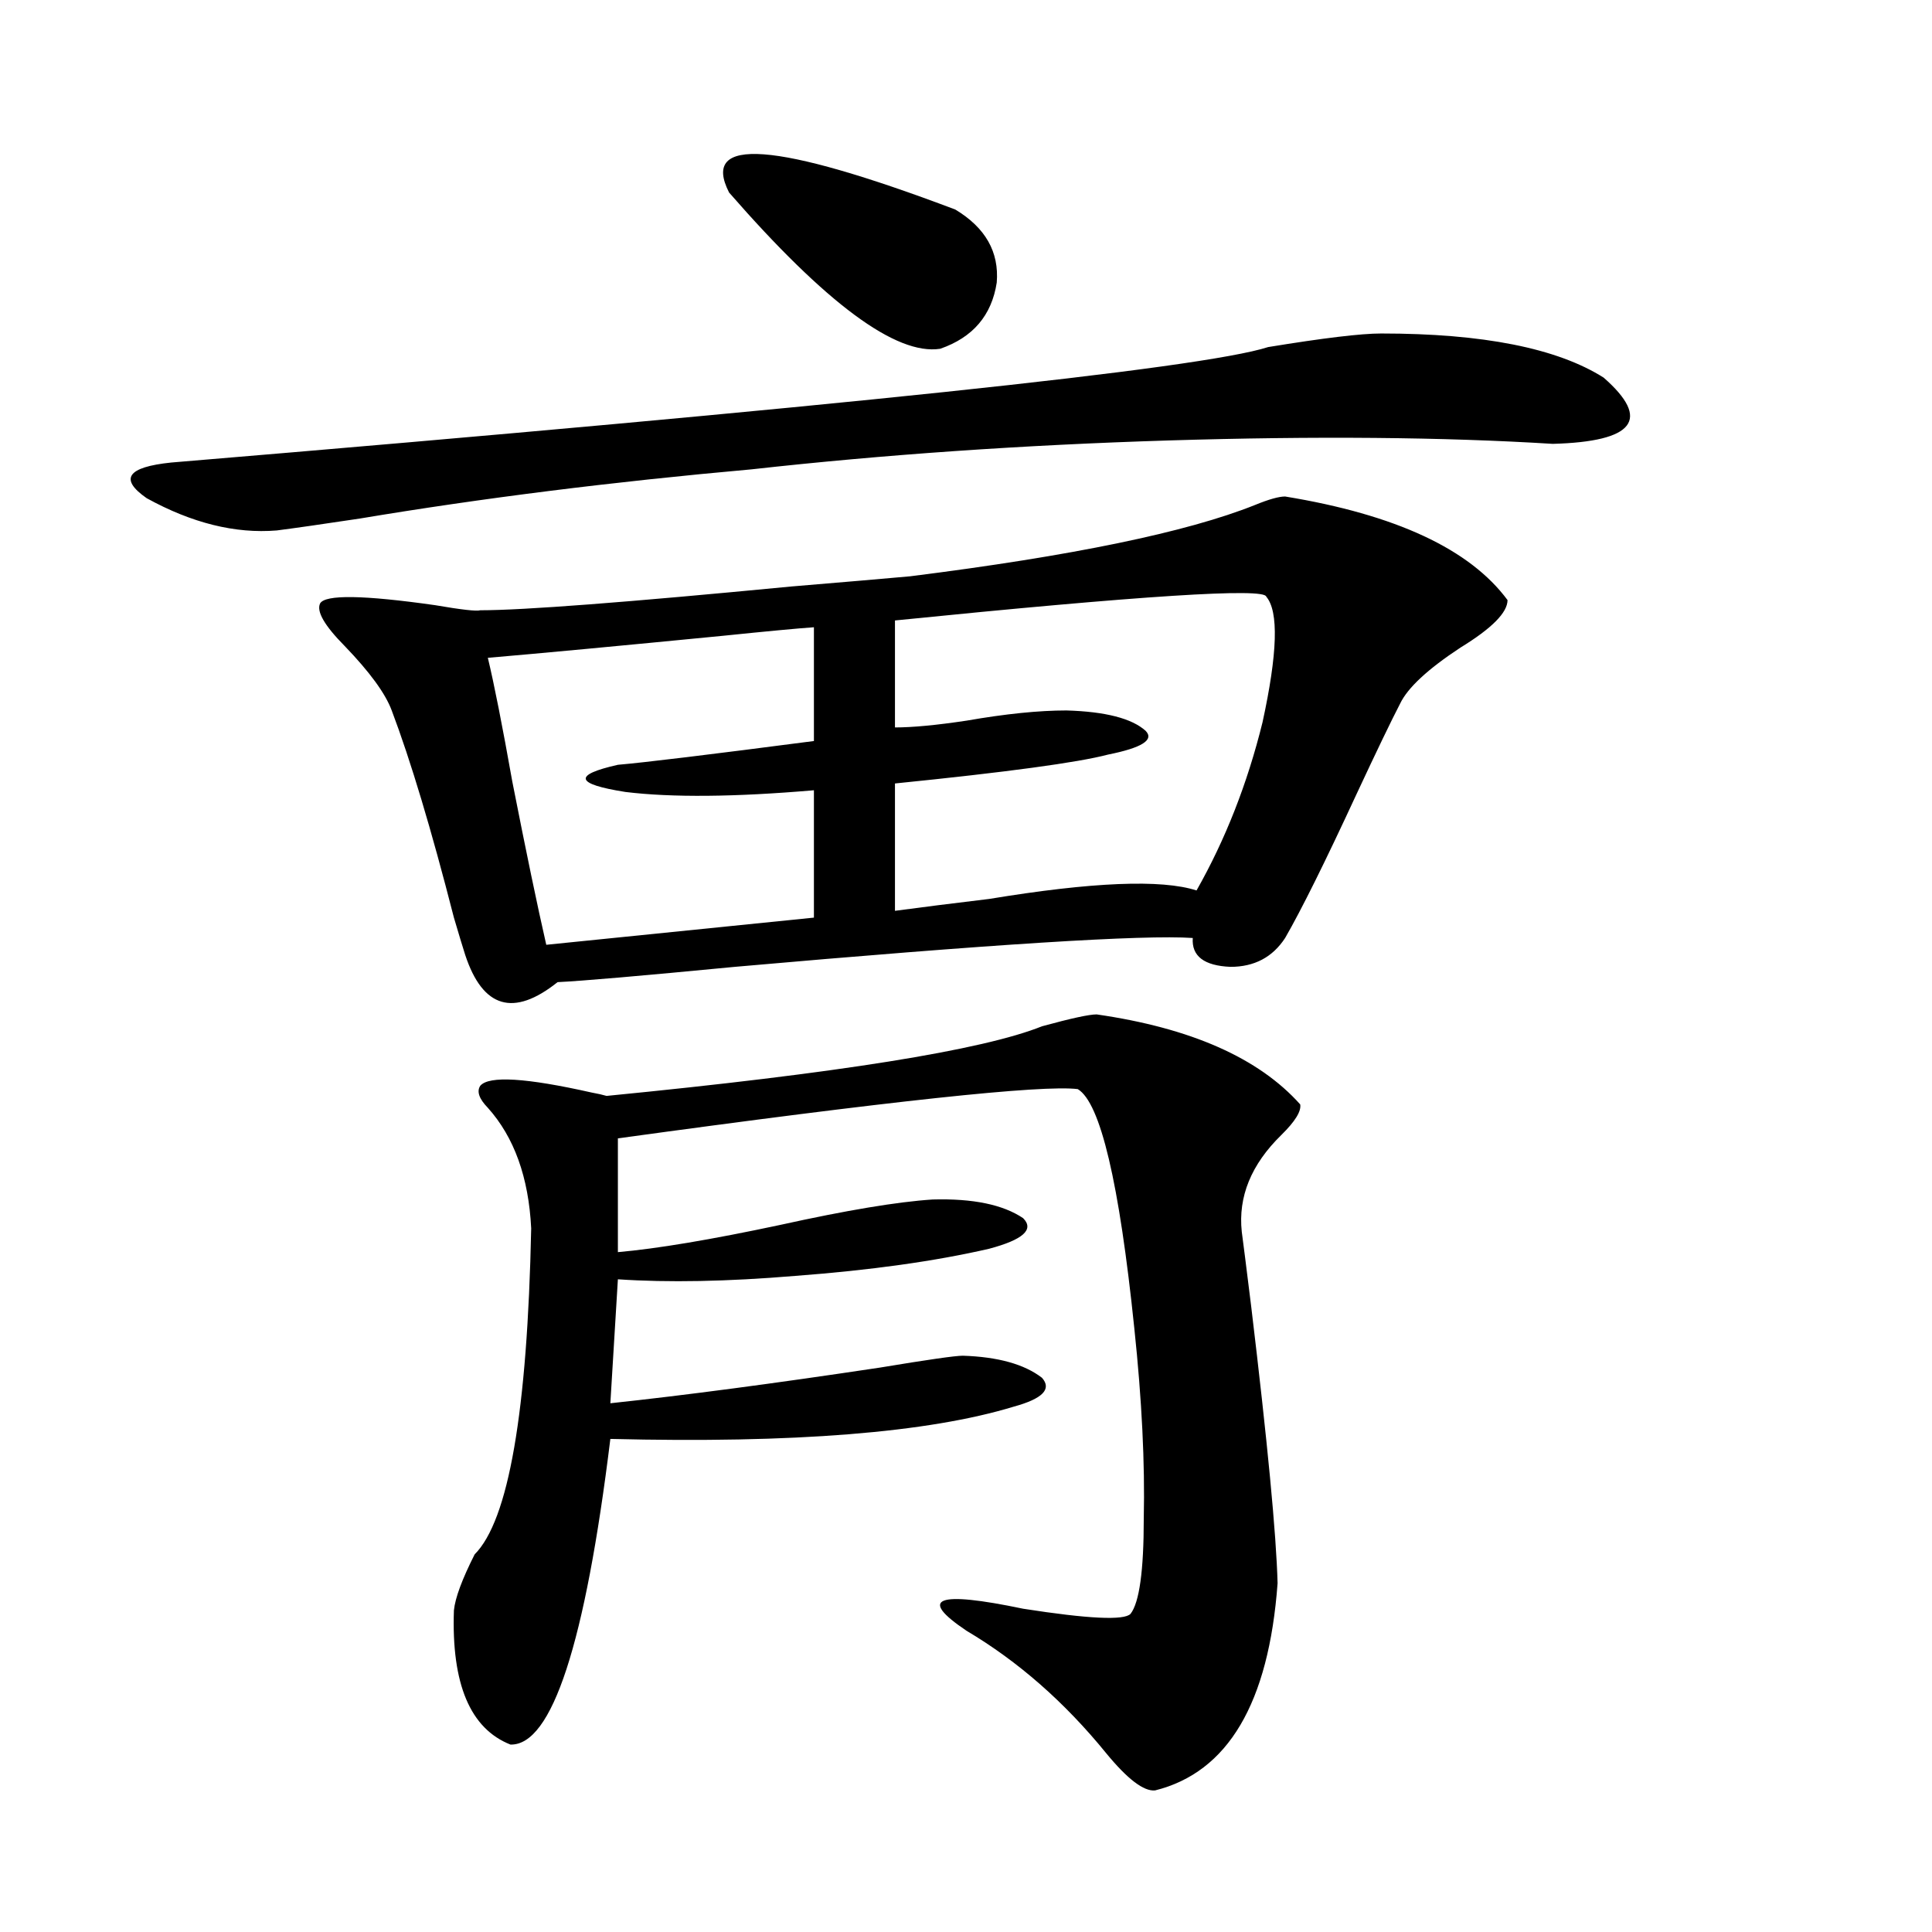
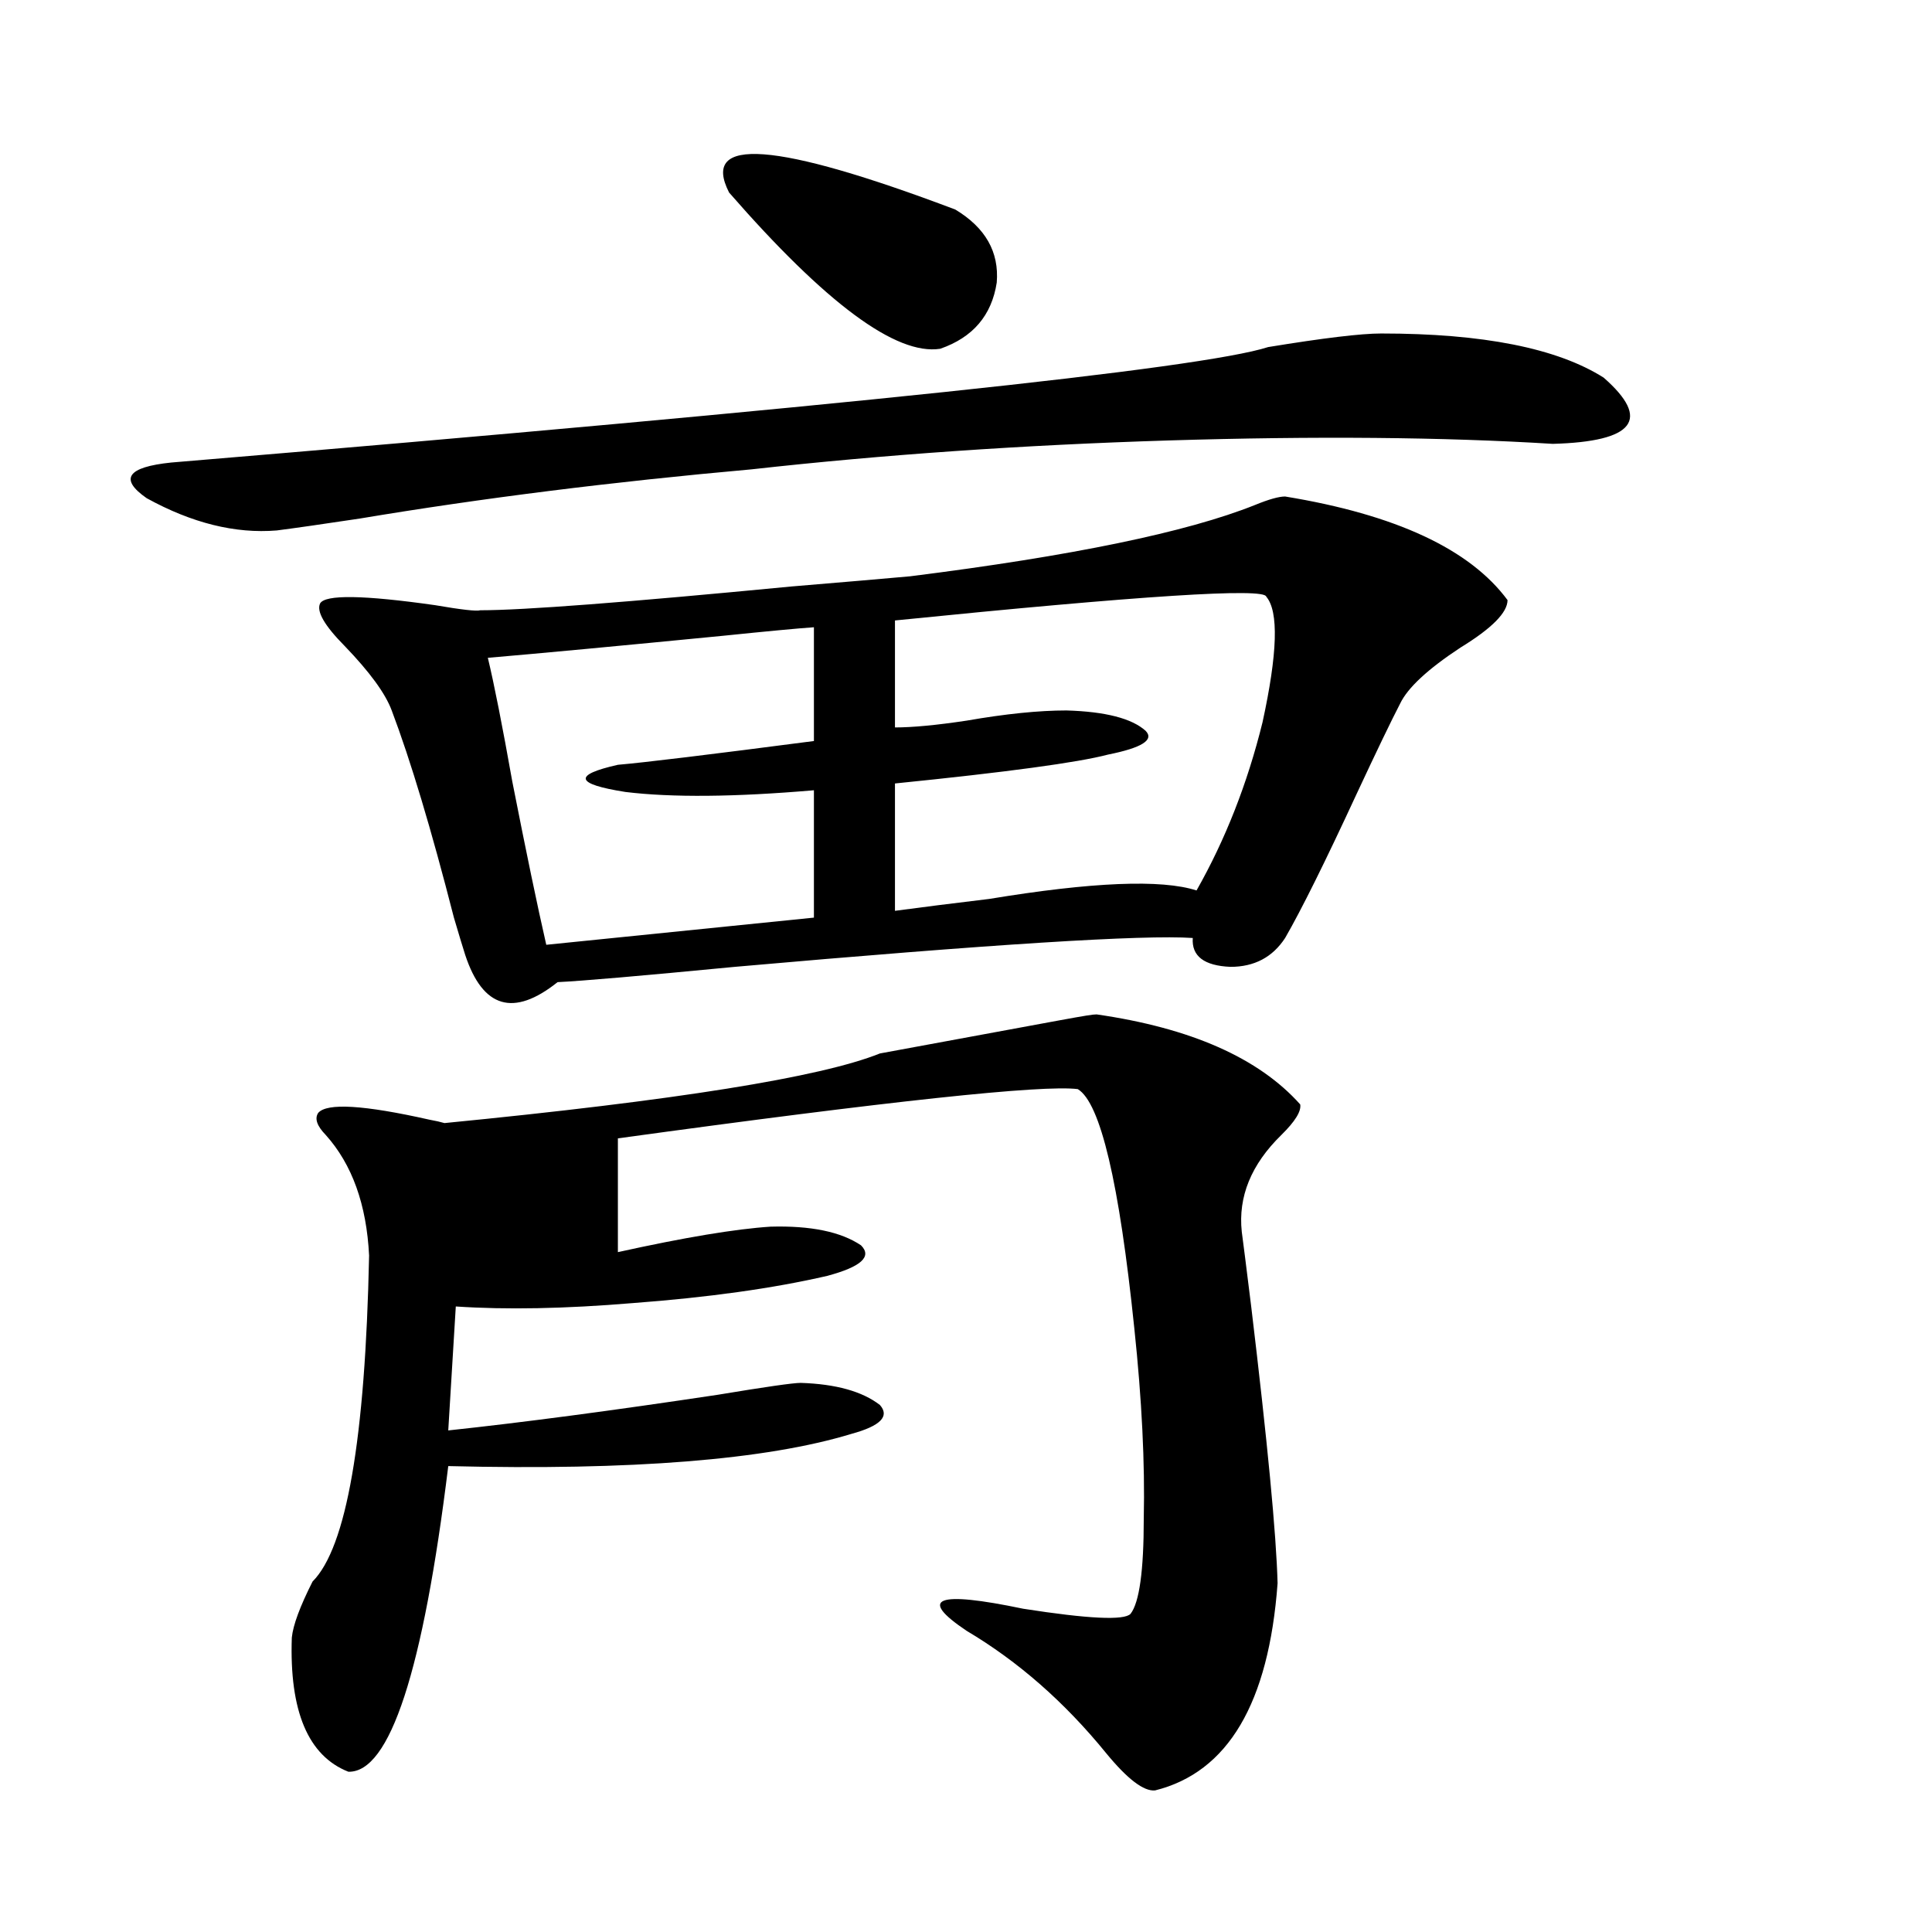
<svg xmlns="http://www.w3.org/2000/svg" version="1.1" id="图层_1" x="0px" y="0px" width="1000px" height="1000px" viewBox="0 0 1000 1000" enable-background="new 0 0 1000 1000" xml:space="preserve">
-   <path d="M714.934,172.613c52.682,0,91.05,7.621,115.119,22.852c24.71,21.684,15.93,33.109-26.341,34.277  c-56.584-3.516-122.924-4.093-199.02-1.758c-75.455,2.348-147.313,7.333-215.604,14.941  c-72.193,6.454-139.844,14.941-202.922,25.488c-19.512,2.938-33.825,4.985-42.926,6.152c-21.463,1.758-43.901-3.804-67.315-16.699  c-14.313-9.957-10.091-16.109,12.683-18.457c344.047-28.702,533.311-48.629,567.791-59.766  C685.011,174.961,704.522,172.613,714.934,172.613z M471.037,298.297c83.9-10.547,143.411-22.852,178.532-36.914  c7.149-2.926,12.348-4.395,15.609-4.395c57.225,9.379,95.607,27.246,115.119,53.613c0,6.454-8.14,14.653-24.39,24.609  c-16.92,11.138-27.316,20.806-31.219,29.004c-4.558,8.789-12.042,24.321-22.438,46.582c-16.265,35.156-28.627,60.067-37.072,74.707  c-6.509,9.97-15.944,14.941-28.292,14.941c-13.658-0.577-20.167-5.562-19.512-14.941c-25.365-1.758-104.388,3.228-237.067,14.941  c-48.779,4.696-79.357,7.333-91.705,7.91c-22.773,18.169-38.703,13.485-47.804-14.063c-1.311-4.093-3.262-10.547-5.854-19.336  c-11.707-45.703-22.438-81.437-32.194-107.227c-3.262-8.789-11.387-19.913-24.39-33.398c-10.411-10.547-14.634-17.866-12.683-21.973  c2.592-4.683,22.438-4.395,59.511,0.879c13.658,2.349,21.463,3.228,23.414,2.637c22.104,0,75.761-4.093,160.972-12.305  C437.532,301.235,458.02,299.478,471.037,298.297z M567.62,525.055c48.779,7.031,83.9,22.563,105.363,46.582  c0.641,3.516-2.606,8.789-9.756,15.82c-15.609,15.243-22.438,31.942-20.487,50.098c0.641,4.696,2.271,17.578,4.878,38.672  c8.445,70.313,13.003,118.075,13.658,143.262c-4.558,62.101-25.7,97.847-63.413,107.227c-5.854,0.577-14.313-5.864-25.365-19.336  c-21.463-26.367-45.532-47.461-72.193-63.281c-25.365-17.001-15.609-20.806,29.268-11.426c33.811,5.273,52.347,6.152,55.608,2.637  c4.543-5.864,6.829-22.261,6.829-49.219c0.641-28.702-0.976-61.523-4.878-98.438c-7.805-75.586-17.561-116.895-29.268-123.926  c-18.216-2.335-97.559,6.152-238.043,25.488v58.887c20.152-1.758,48.124-6.44,83.9-14.063c34.466-7.608,60.807-12.003,79.022-13.184  c20.808-0.577,36.417,2.637,46.828,9.668c5.854,5.864,0,11.138-17.561,15.82c-27.972,6.454-61.462,11.138-100.485,14.063  c-35.121,2.938-65.699,3.516-91.705,1.758l-3.902,64.16c38.368-4.093,84.876-10.245,139.509-18.457  c24.71-4.093,39.023-6.152,42.926-6.152c18.201,0.591,31.859,4.395,40.975,11.426c5.198,5.864,0.32,10.849-14.634,14.941  c-44.236,13.485-113.823,19.048-208.775,16.699c-13.018,106.046-30.243,158.78-51.706,158.203  c-20.822-8.212-30.578-31.353-29.268-69.434c0.641-6.454,4.223-16.108,10.731-29.004c17.561-17.578,27.316-73.828,29.268-168.75  c-1.311-26.367-8.78-47.159-22.438-62.402c-4.558-4.683-5.854-8.487-3.902-11.426c4.543-5.273,23.734-4.093,57.56,3.516  c3.247,0.591,5.854,1.181,7.805,1.758c119.662-11.714,194.782-23.73,225.36-36.035C554.282,527.114,563.718,525.055,567.62,525.055z   M421.282,324.664c-8.46,0.591-24.069,2.06-46.828,4.395c-53.992,5.273-94.632,9.091-121.948,11.426  c3.247,13.485,7.47,34.868,12.683,64.16c7.149,36.337,13.003,64.462,17.561,84.375l138.533-14.063v-65.918  c-40.975,3.516-73.504,3.817-97.559,0.879c-26.021-4.093-27.316-8.789-3.902-14.063c13.658-1.167,47.469-5.273,101.461-12.305  V324.664z M377.381,99.664c-14.969-29.293,24.055-26.367,117.07,8.789c15.609,9.379,22.759,21.973,21.463,37.793  c-2.606,17.001-12.362,28.427-29.268,34.277C463.873,184.039,427.456,157.095,377.381,99.664z M655.423,308.844  c-0.655-4.683-64.724-0.577-192.19,12.305v55.371c9.101,0,21.463-1.167,37.072-3.516c20.152-3.516,37.393-5.273,51.706-5.273  c20.152,0.591,33.811,4.106,40.975,10.547c4.543,4.696-1.951,8.789-19.512,12.305c-15.609,4.106-52.361,9.091-110.241,14.941v65.918  c13.003-1.758,29.268-3.804,48.779-6.152c53.322-8.789,89.099-10.245,107.314-4.395c14.954-26.367,26.341-55.371,34.146-87.012  C661.276,338.149,661.917,316.466,655.423,308.844z" />
+   <path d="M714.934,172.613c52.682,0,91.05,7.621,115.119,22.852c24.71,21.684,15.93,33.109-26.341,34.277  c-56.584-3.516-122.924-4.093-199.02-1.758c-75.455,2.348-147.313,7.333-215.604,14.941  c-72.193,6.454-139.844,14.941-202.922,25.488c-19.512,2.938-33.825,4.985-42.926,6.152c-21.463,1.758-43.901-3.804-67.315-16.699  c-14.313-9.957-10.091-16.109,12.683-18.457c344.047-28.702,533.311-48.629,567.791-59.766  C685.011,174.961,704.522,172.613,714.934,172.613z M471.037,298.297c83.9-10.547,143.411-22.852,178.532-36.914  c7.149-2.926,12.348-4.395,15.609-4.395c57.225,9.379,95.607,27.246,115.119,53.613c0,6.454-8.14,14.653-24.39,24.609  c-16.92,11.138-27.316,20.806-31.219,29.004c-4.558,8.789-12.042,24.321-22.438,46.582c-16.265,35.156-28.627,60.067-37.072,74.707  c-6.509,9.97-15.944,14.941-28.292,14.941c-13.658-0.577-20.167-5.562-19.512-14.941c-25.365-1.758-104.388,3.228-237.067,14.941  c-48.779,4.696-79.357,7.333-91.705,7.91c-22.773,18.169-38.703,13.485-47.804-14.063c-1.311-4.093-3.262-10.547-5.854-19.336  c-11.707-45.703-22.438-81.437-32.194-107.227c-3.262-8.789-11.387-19.913-24.39-33.398c-10.411-10.547-14.634-17.866-12.683-21.973  c2.592-4.683,22.438-4.395,59.511,0.879c13.658,2.349,21.463,3.228,23.414,2.637c22.104,0,75.761-4.093,160.972-12.305  C437.532,301.235,458.02,299.478,471.037,298.297z M567.62,525.055c48.779,7.031,83.9,22.563,105.363,46.582  c0.641,3.516-2.606,8.789-9.756,15.82c-15.609,15.243-22.438,31.942-20.487,50.098c0.641,4.696,2.271,17.578,4.878,38.672  c8.445,70.313,13.003,118.075,13.658,143.262c-4.558,62.101-25.7,97.847-63.413,107.227c-5.854,0.577-14.313-5.864-25.365-19.336  c-21.463-26.367-45.532-47.461-72.193-63.281c-25.365-17.001-15.609-20.806,29.268-11.426c33.811,5.273,52.347,6.152,55.608,2.637  c4.543-5.864,6.829-22.261,6.829-49.219c0.641-28.702-0.976-61.523-4.878-98.438c-7.805-75.586-17.561-116.895-29.268-123.926  c-18.216-2.335-97.559,6.152-238.043,25.488v58.887c34.466-7.608,60.807-12.003,79.022-13.184  c20.808-0.577,36.417,2.637,46.828,9.668c5.854,5.864,0,11.138-17.561,15.82c-27.972,6.454-61.462,11.138-100.485,14.063  c-35.121,2.938-65.699,3.516-91.705,1.758l-3.902,64.16c38.368-4.093,84.876-10.245,139.509-18.457  c24.71-4.093,39.023-6.152,42.926-6.152c18.201,0.591,31.859,4.395,40.975,11.426c5.198,5.864,0.32,10.849-14.634,14.941  c-44.236,13.485-113.823,19.048-208.775,16.699c-13.018,106.046-30.243,158.78-51.706,158.203  c-20.822-8.212-30.578-31.353-29.268-69.434c0.641-6.454,4.223-16.108,10.731-29.004c17.561-17.578,27.316-73.828,29.268-168.75  c-1.311-26.367-8.78-47.159-22.438-62.402c-4.558-4.683-5.854-8.487-3.902-11.426c4.543-5.273,23.734-4.093,57.56,3.516  c3.247,0.591,5.854,1.181,7.805,1.758c119.662-11.714,194.782-23.73,225.36-36.035C554.282,527.114,563.718,525.055,567.62,525.055z   M421.282,324.664c-8.46,0.591-24.069,2.06-46.828,4.395c-53.992,5.273-94.632,9.091-121.948,11.426  c3.247,13.485,7.47,34.868,12.683,64.16c7.149,36.337,13.003,64.462,17.561,84.375l138.533-14.063v-65.918  c-40.975,3.516-73.504,3.817-97.559,0.879c-26.021-4.093-27.316-8.789-3.902-14.063c13.658-1.167,47.469-5.273,101.461-12.305  V324.664z M377.381,99.664c-14.969-29.293,24.055-26.367,117.07,8.789c15.609,9.379,22.759,21.973,21.463,37.793  c-2.606,17.001-12.362,28.427-29.268,34.277C463.873,184.039,427.456,157.095,377.381,99.664z M655.423,308.844  c-0.655-4.683-64.724-0.577-192.19,12.305v55.371c9.101,0,21.463-1.167,37.072-3.516c20.152-3.516,37.393-5.273,51.706-5.273  c20.152,0.591,33.811,4.106,40.975,10.547c4.543,4.696-1.951,8.789-19.512,12.305c-15.609,4.106-52.361,9.091-110.241,14.941v65.918  c13.003-1.758,29.268-3.804,48.779-6.152c53.322-8.789,89.099-10.245,107.314-4.395c14.954-26.367,26.341-55.371,34.146-87.012  C661.276,338.149,661.917,316.466,655.423,308.844z" />
</svg>